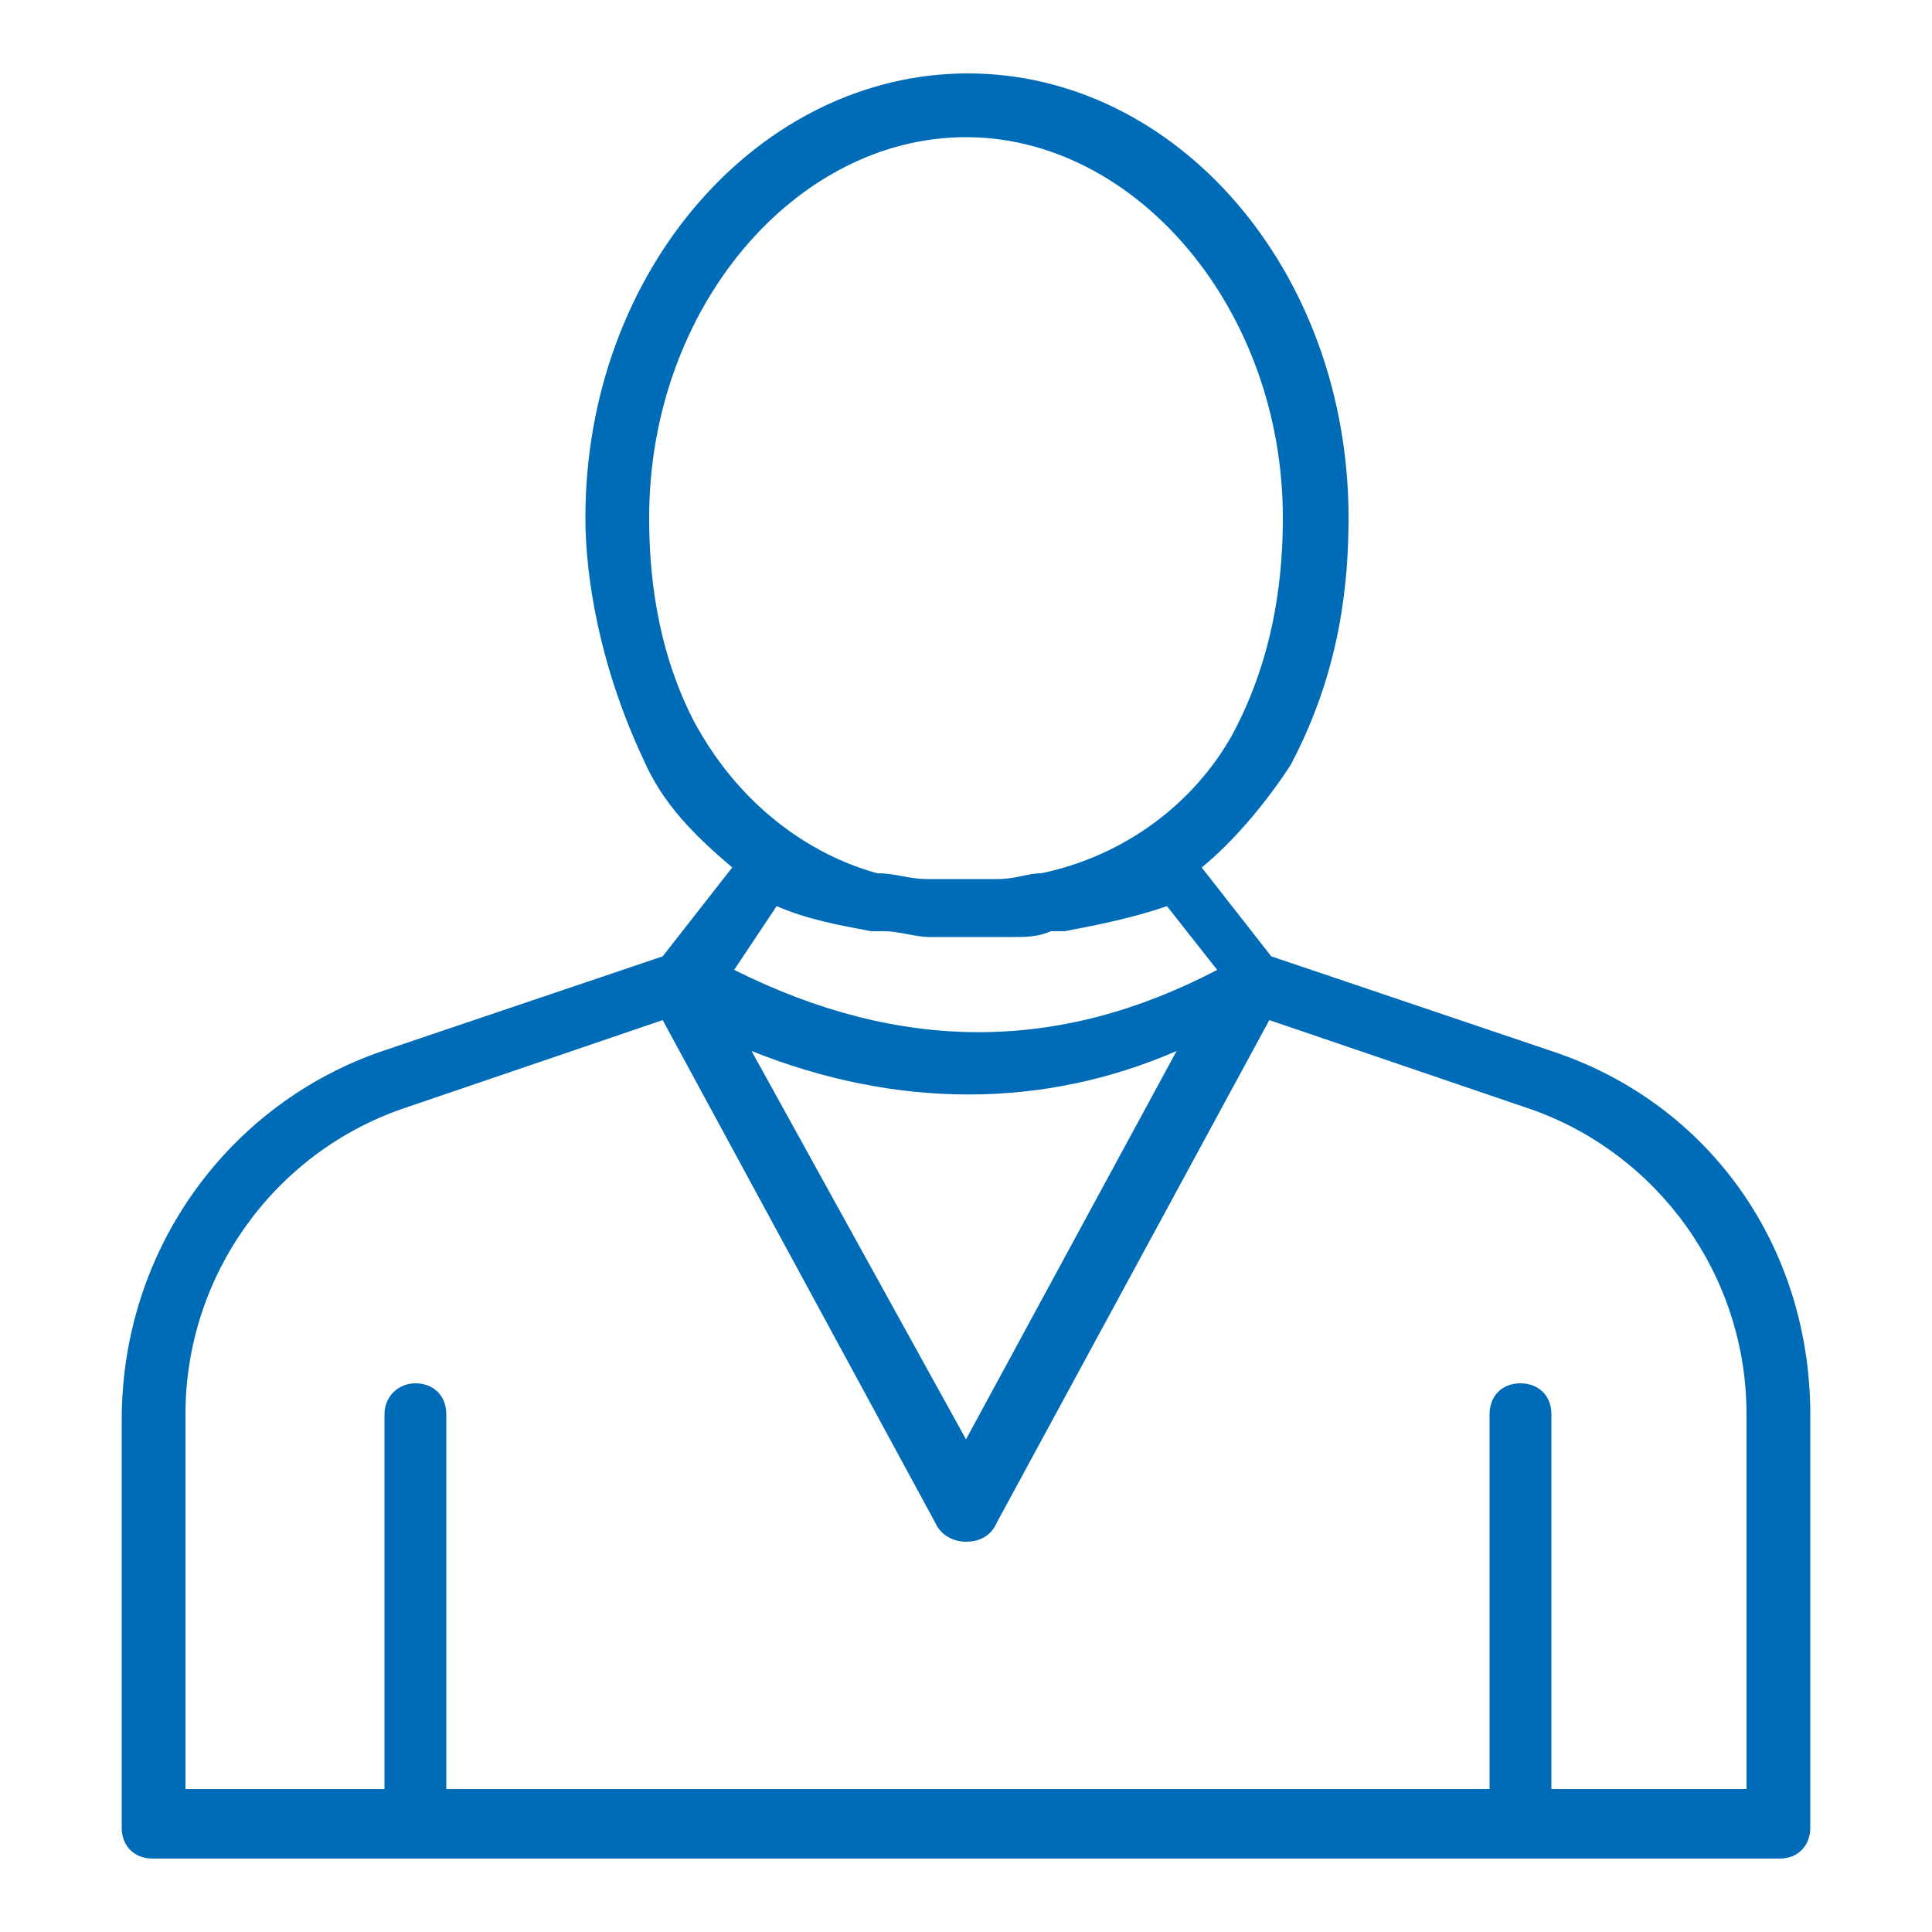
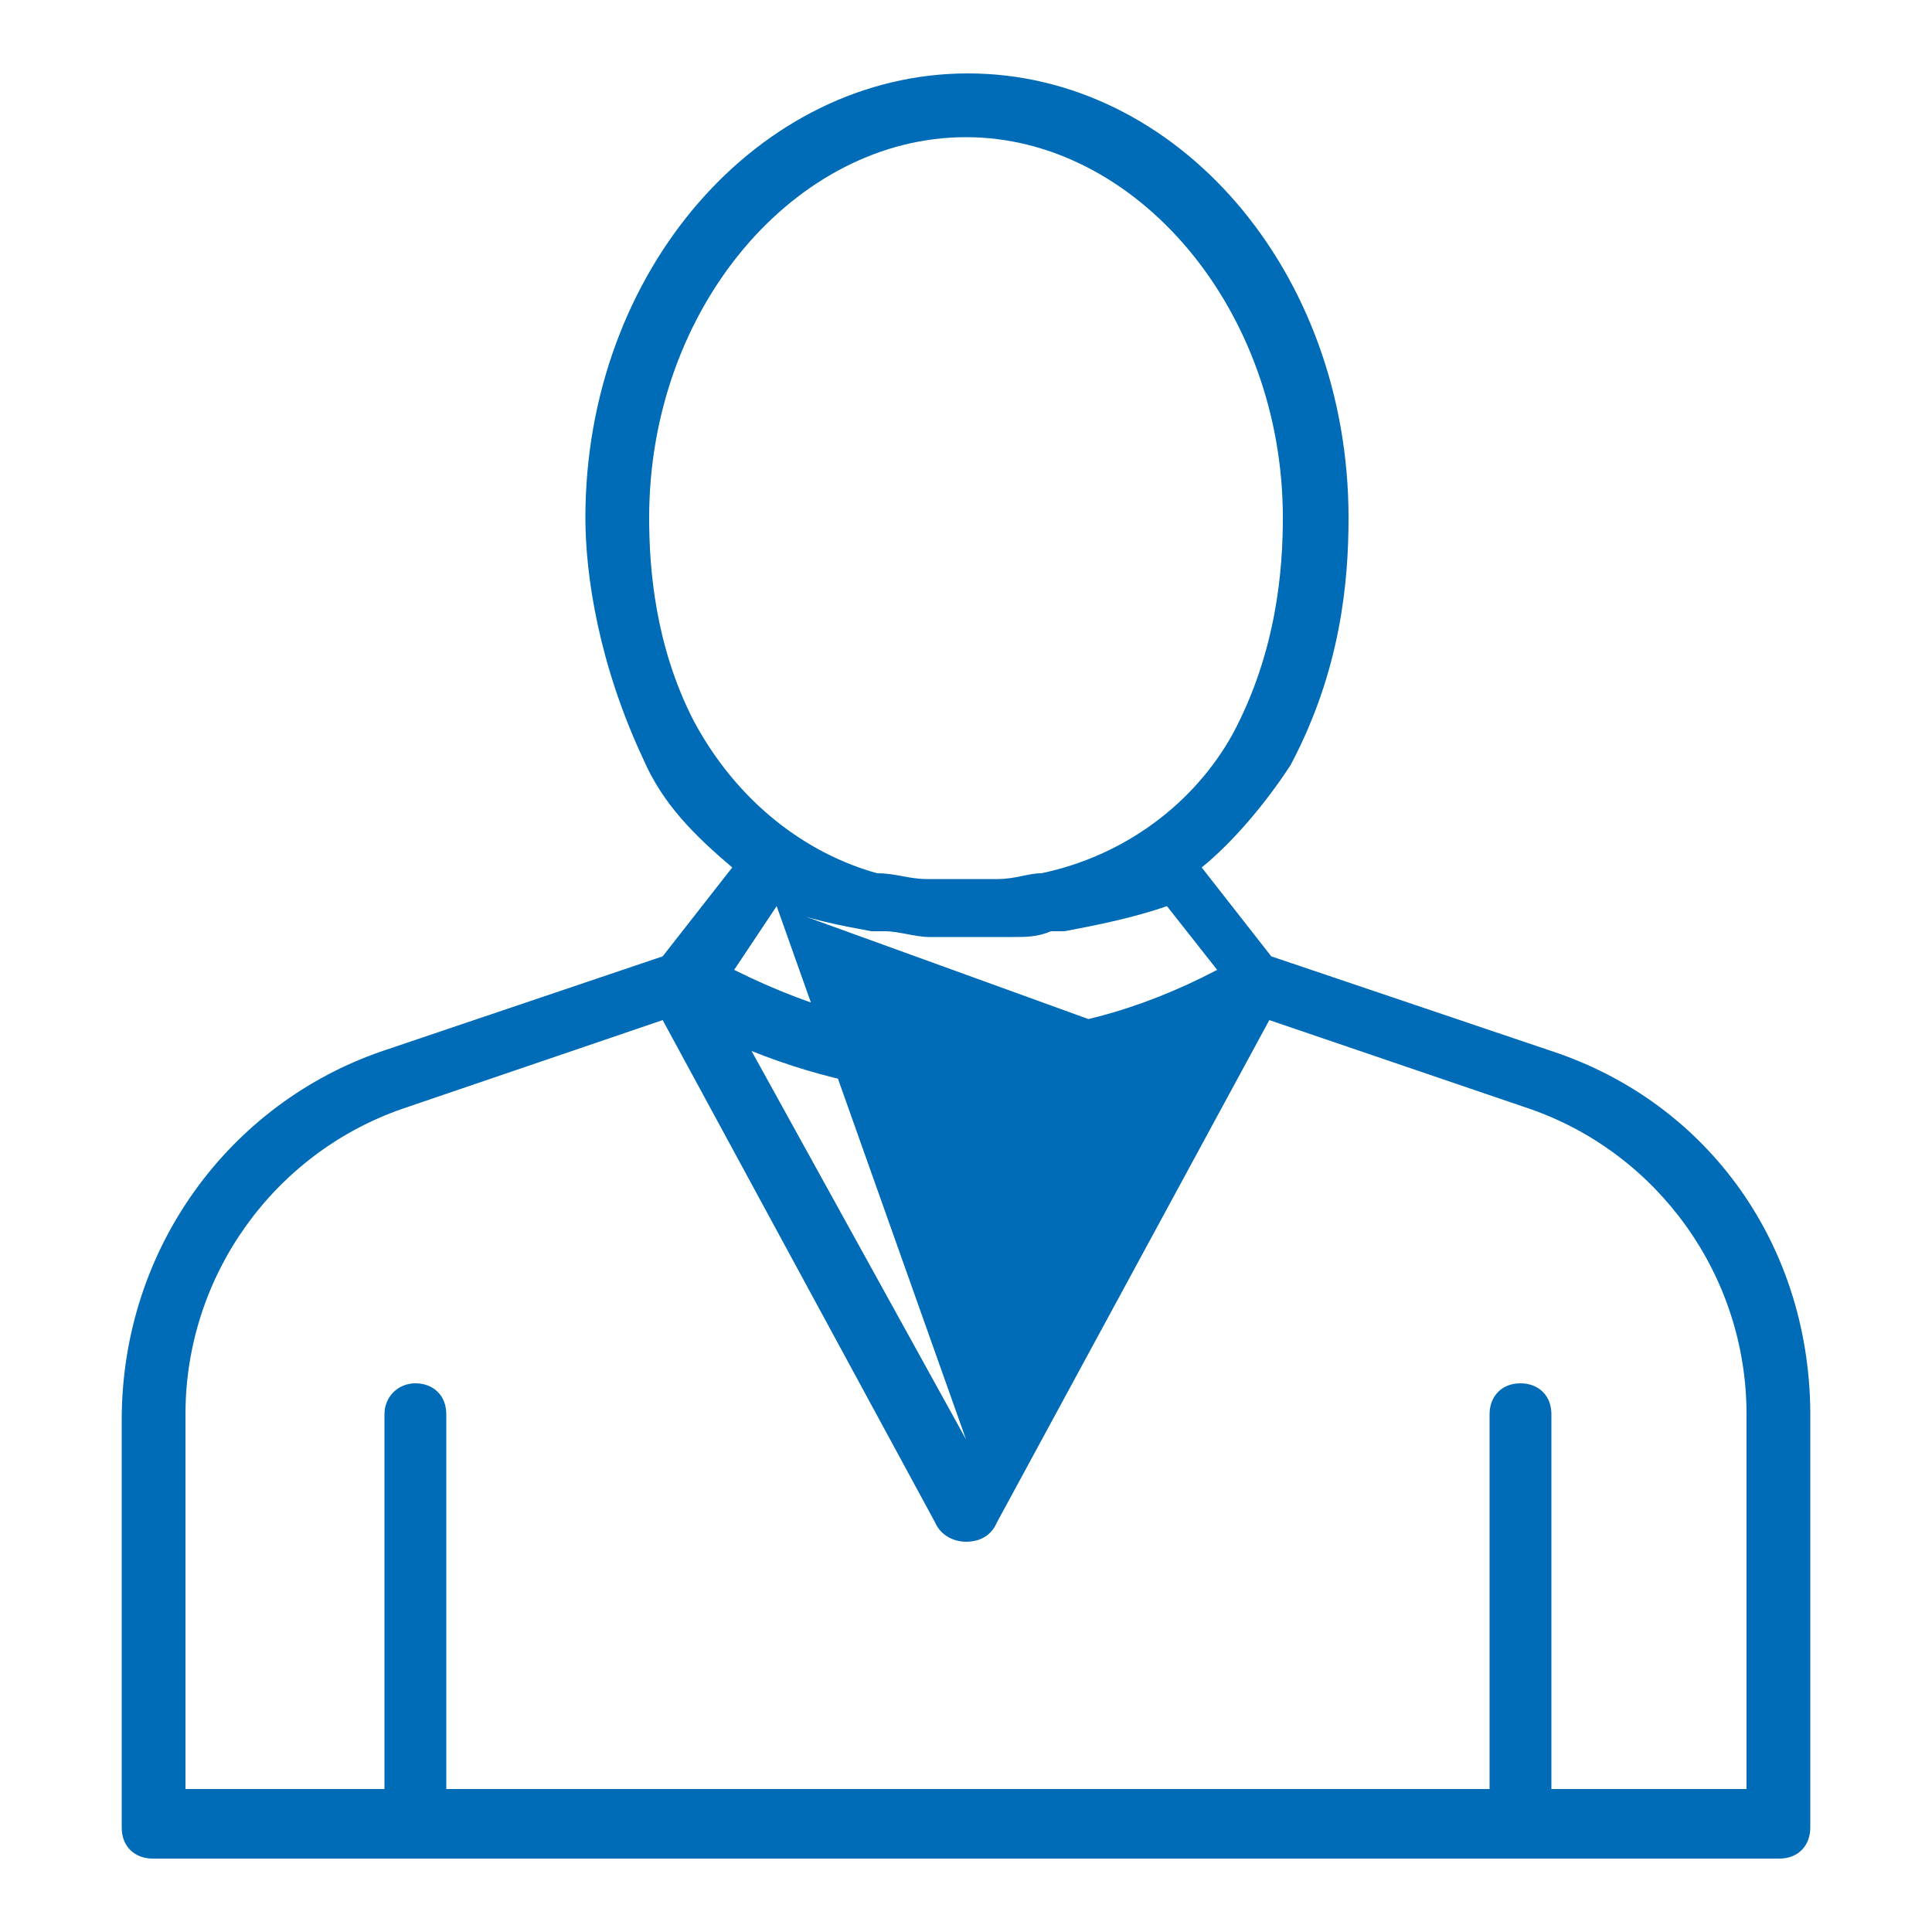
<svg xmlns="http://www.w3.org/2000/svg" version="1.1" id="Layer_4_00000042017224617301717340000008016613232339287973_" x="0px" y="0px" viewBox="0 0 100 100" style="enable-background:new 0 0 100 100;" xml:space="preserve">
  <style type="text/css">
	.st0{fill:#006BB6;}
</style>
-   <path class="st0" d="M80.3,54.4l-14.5-4.9l-3.6-4.6c1.6-1.3,3.3-3.3,4.6-5.3c2.6-4.9,3-9.5,3-12.8c0-12.8-8.9-23-19.7-23  S30.3,14,30.3,26.8c0,3,0.7,7.6,3,12.5c1,2.3,2.6,3.9,4.6,5.6l-3.6,4.6l-14.5,4.9C11.9,57.1,6.3,64.6,6.3,73.5v21.1  c0,1,0.7,1.6,1.6,1.6h84.2c1,0,1.6-0.7,1.6-1.6V73.5C93.8,64.6,88.5,57.1,80.3,54.4z M35.9,37.3c-2-3.9-2.3-7.9-2.3-10.5  c0-10.9,7.6-19.7,16.4-19.7s16.4,8.9,16.4,19.7c0,2.6-0.3,6.9-2.6,11.2c-2,3.6-5.6,6.3-9.9,7.2c-0.7,0-1.3,0.3-2.3,0.3s-2,0-3.3,0  h-0.3c-1,0-1.6-0.3-2.6-0.3C41.8,44.2,38.2,41.6,35.9,37.3z M40.2,46.9c1.6,0.7,3.3,1,4.9,1.3c0.3,0,0.3,0,0.7,0  c0.7,0,1.6,0.3,2.3,0.3c0.7,0,1.3,0,2,0c0.7,0,1.3,0,2.3,0c0.7,0,1.3,0,2-0.3c0.3,0,0.3,0,0.7,0c1.6-0.3,3.6-0.7,5.3-1.3l2.6,3.3  c-8.2,4.3-16.4,4.3-25,0L40.2,46.9z M60.9,54.4L50,74.5L38.9,54.4C46.4,57.4,54,57.4,60.9,54.4z M90.5,92.6H80.3V73.2  c0-1-0.7-1.6-1.6-1.6c-1,0-1.6,0.7-1.6,1.6v19.4H23.1V73.2c0-1-0.7-1.6-1.6-1.6s-1.6,0.7-1.6,1.6v19.4H9.6V73.2  c0-7.2,4.6-13.5,11.2-15.8l13.5-4.6l14.1,26c0.3,0.7,1,1,1.6,1c0.7,0,1.3-0.3,1.6-1l14.1-26l13.5,4.6c6.6,2.3,11.2,8.6,11.2,15.8  V92.6z" />
+   <path class="st0" d="M80.3,54.4l-14.5-4.9l-3.6-4.6c1.6-1.3,3.3-3.3,4.6-5.3c2.6-4.9,3-9.5,3-12.8c0-12.8-8.9-23-19.7-23  S30.3,14,30.3,26.8c0,3,0.7,7.6,3,12.5c1,2.3,2.6,3.9,4.6,5.6l-3.6,4.6l-14.5,4.9C11.9,57.1,6.3,64.6,6.3,73.5v21.1  c0,1,0.7,1.6,1.6,1.6h84.2c1,0,1.6-0.7,1.6-1.6V73.5C93.8,64.6,88.5,57.1,80.3,54.4z M35.9,37.3c-2-3.9-2.3-7.9-2.3-10.5  c0-10.9,7.6-19.7,16.4-19.7s16.4,8.9,16.4,19.7c0,2.6-0.3,6.9-2.6,11.2c-2,3.6-5.6,6.3-9.9,7.2c-0.7,0-1.3,0.3-2.3,0.3s-2,0-3.3,0  h-0.3c-1,0-1.6-0.3-2.6-0.3C41.8,44.2,38.2,41.6,35.9,37.3z M40.2,46.9c1.6,0.7,3.3,1,4.9,1.3c0.3,0,0.3,0,0.7,0  c0.7,0,1.6,0.3,2.3,0.3c0.7,0,1.3,0,2,0c0.7,0,1.3,0,2.3,0c0.7,0,1.3,0,2-0.3c0.3,0,0.3,0,0.7,0c1.6-0.3,3.6-0.7,5.3-1.3l2.6,3.3  c-8.2,4.3-16.4,4.3-25,0L40.2,46.9z L50,74.5L38.9,54.4C46.4,57.4,54,57.4,60.9,54.4z M90.5,92.6H80.3V73.2  c0-1-0.7-1.6-1.6-1.6c-1,0-1.6,0.7-1.6,1.6v19.4H23.1V73.2c0-1-0.7-1.6-1.6-1.6s-1.6,0.7-1.6,1.6v19.4H9.6V73.2  c0-7.2,4.6-13.5,11.2-15.8l13.5-4.6l14.1,26c0.3,0.7,1,1,1.6,1c0.7,0,1.3-0.3,1.6-1l14.1-26l13.5,4.6c6.6,2.3,11.2,8.6,11.2,15.8  V92.6z" />
</svg>